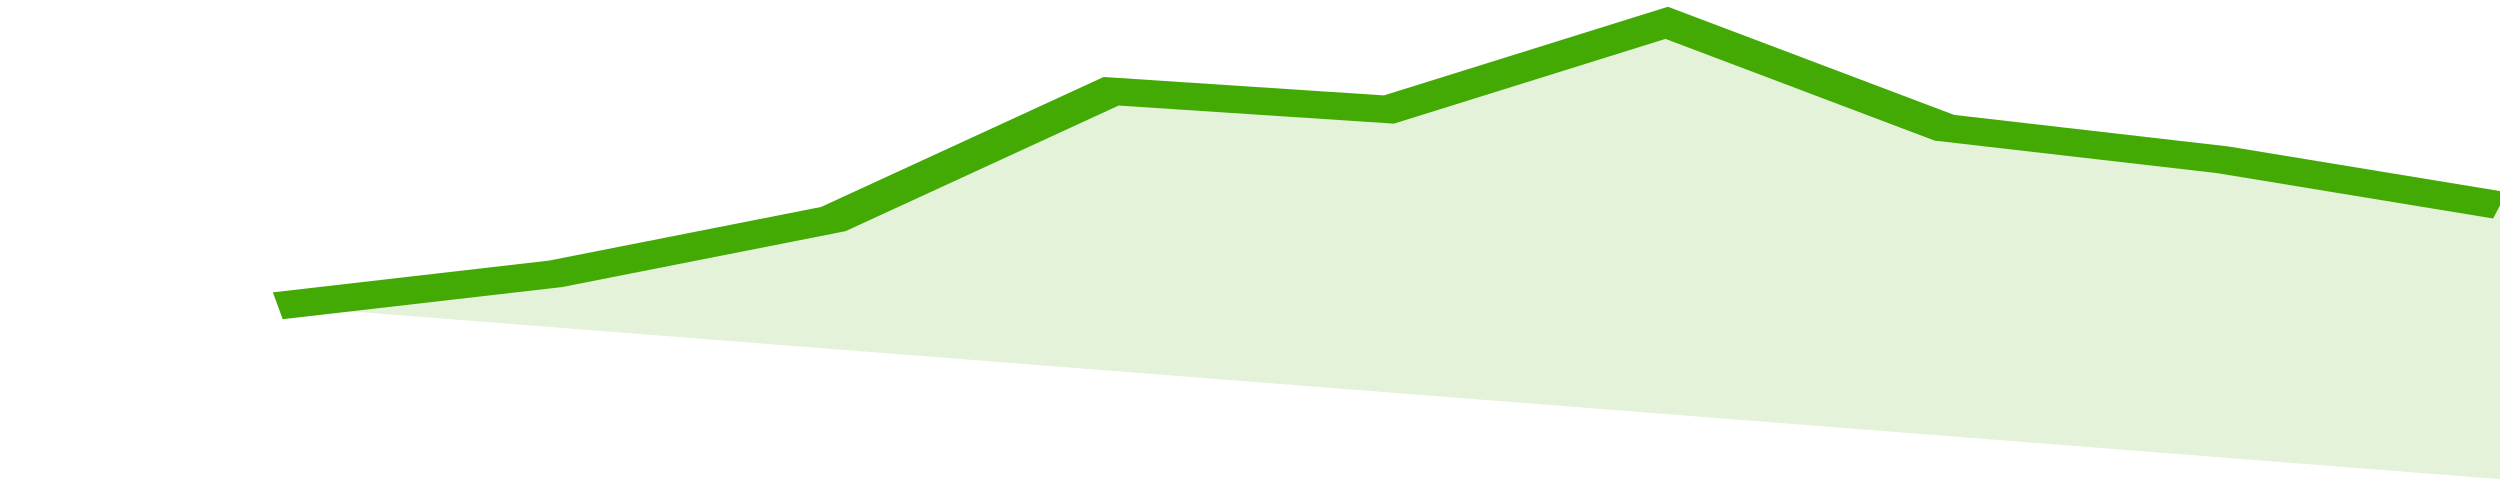
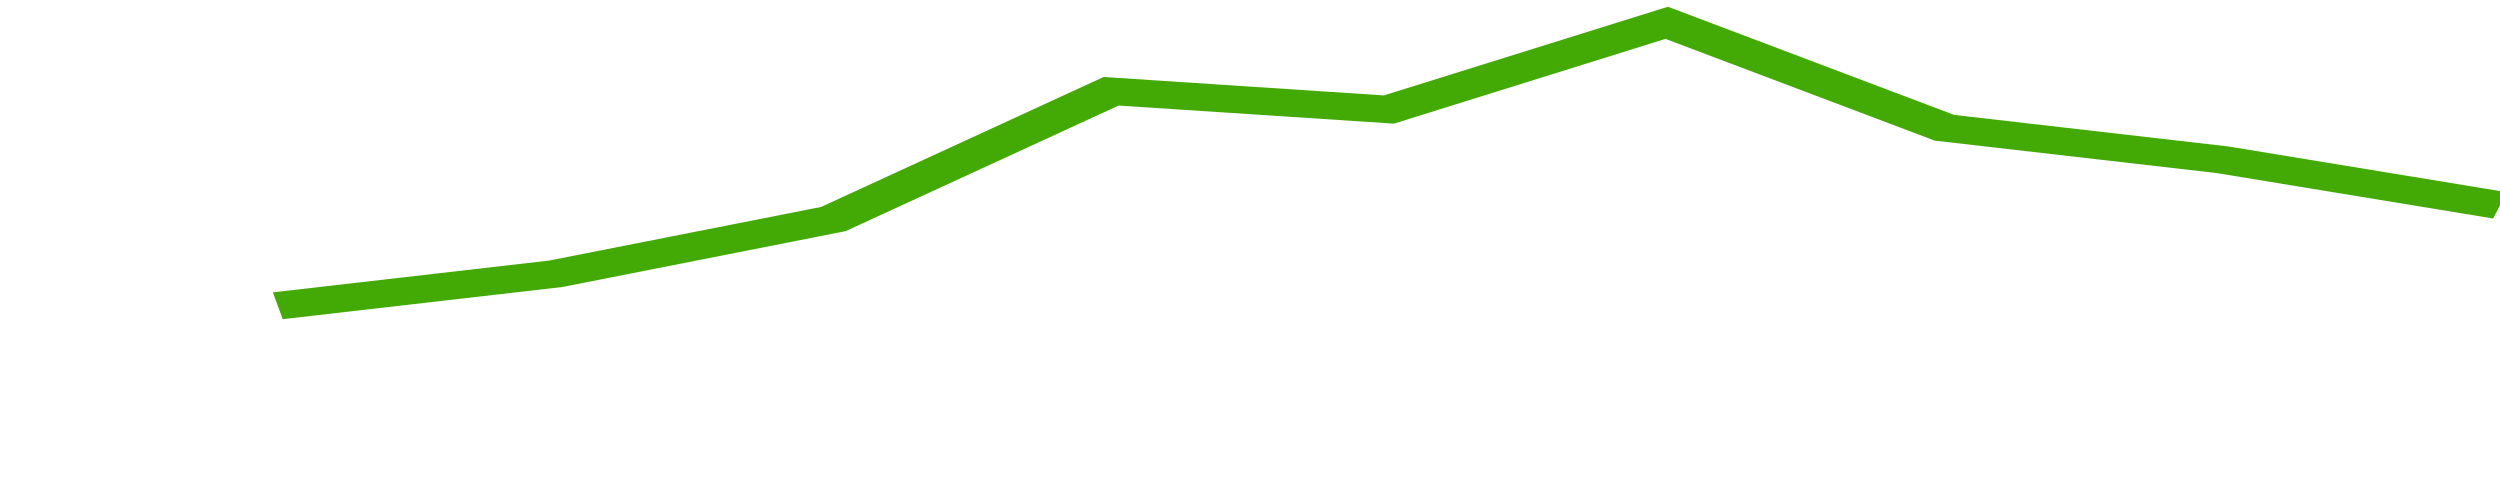
<svg xmlns="http://www.w3.org/2000/svg" viewBox="0 0 306 105" width="120" height="23" preserveAspectRatio="none">
  <polyline fill="none" stroke="#43AA05" stroke-width="6" points="34, 67 68, 60 102, 48 136, 20 170, 24 204, 5 238, 28 272, 35 306, 45 306, 45 "> </polyline>
-   <polygon fill="#43AA05" opacity="0.15" points="34, 67 68, 60 102, 48 136, 20 170, 24 204, 5 238, 28 272, 35 306, 45 306, 105 " />
</svg>